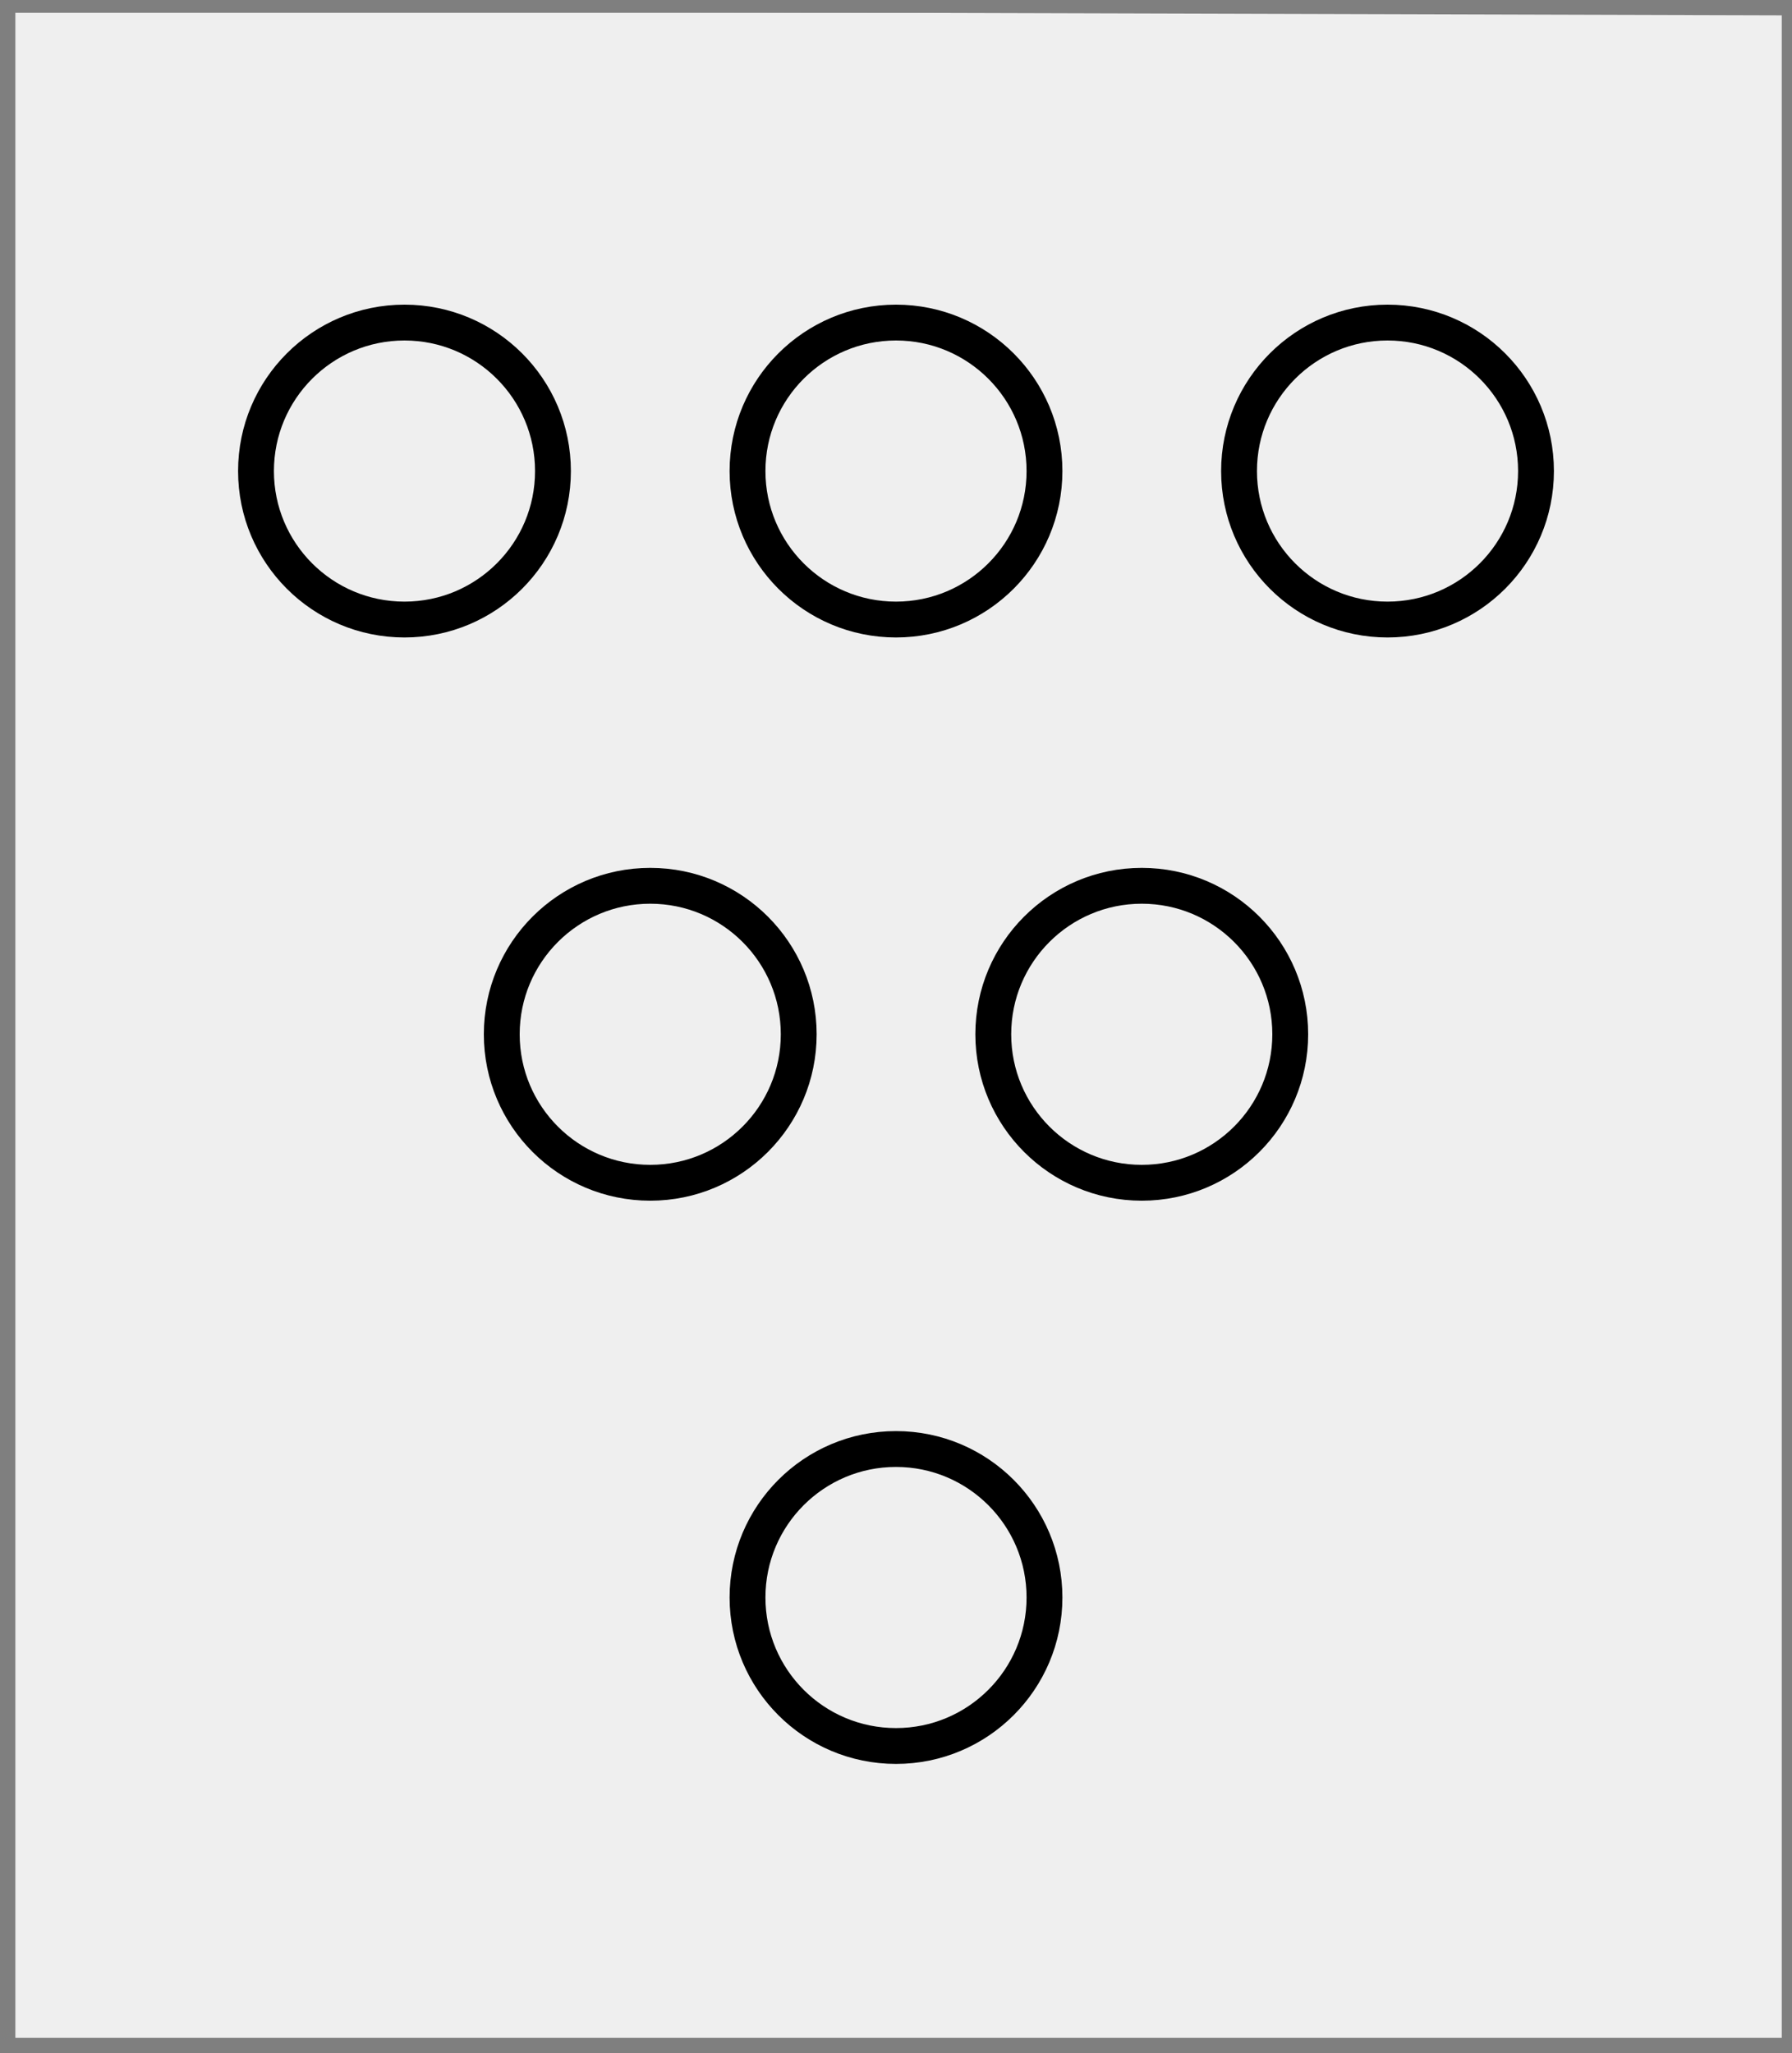
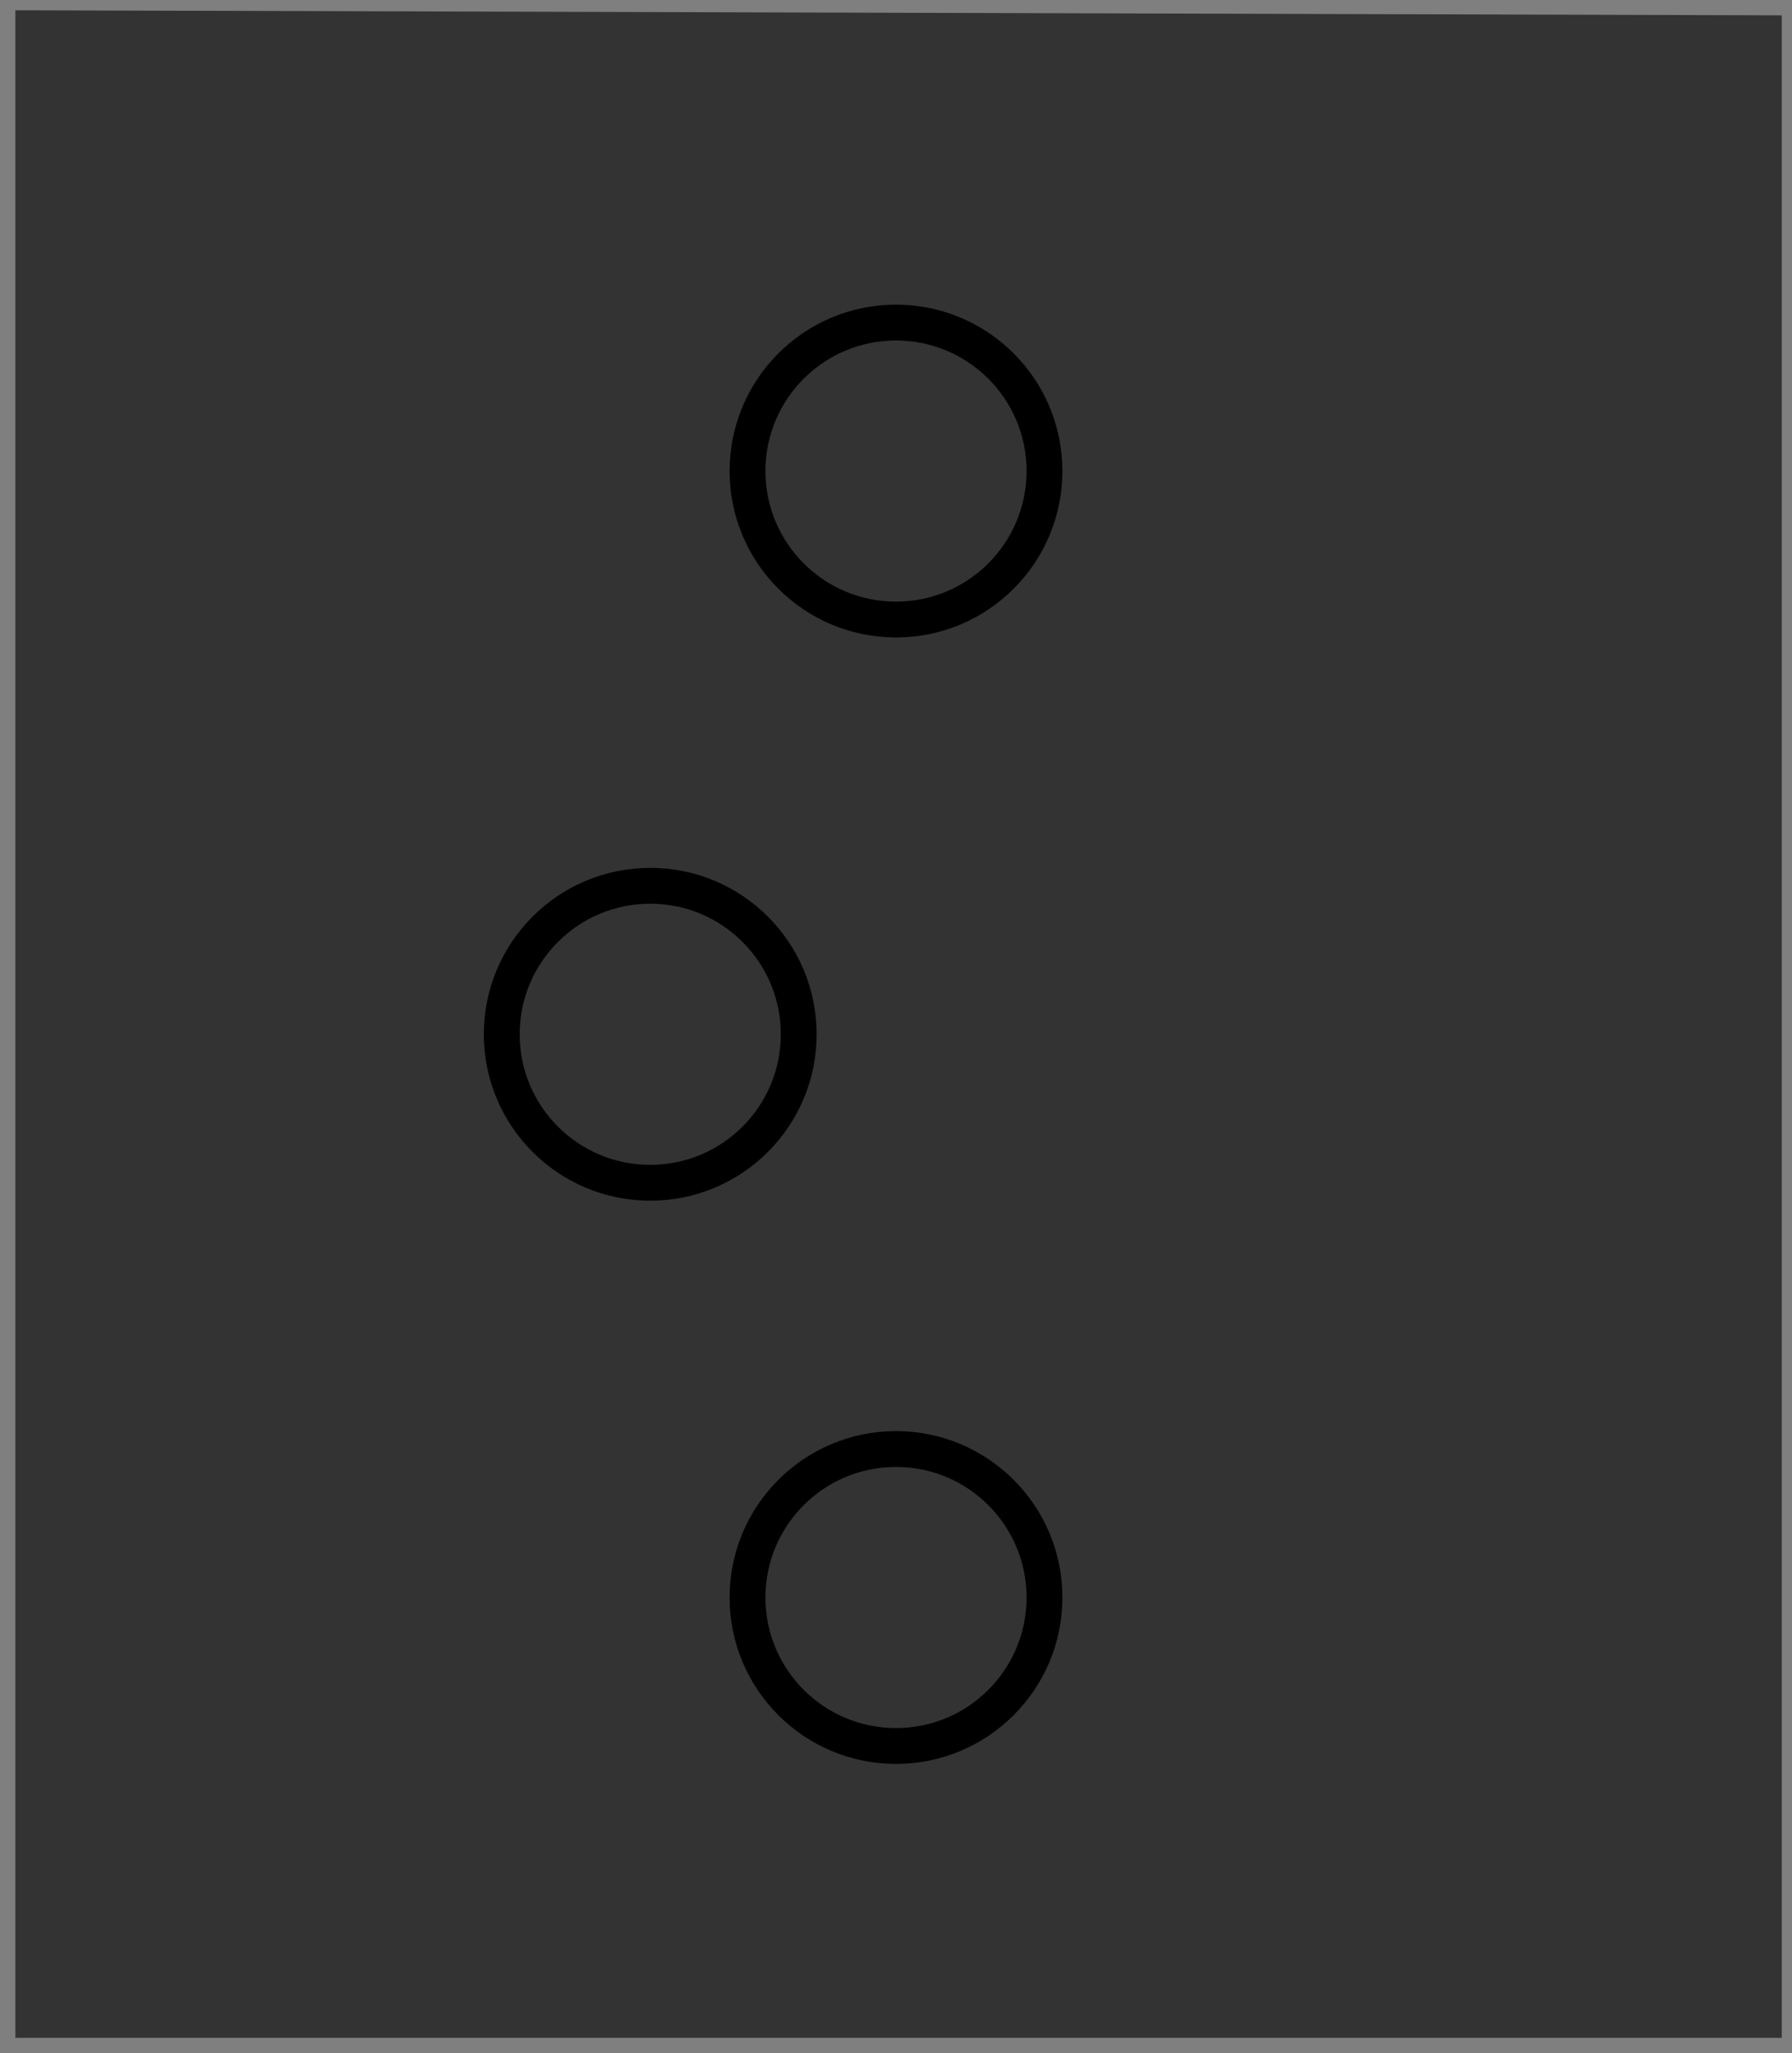
<svg xmlns="http://www.w3.org/2000/svg" width="350" height="401" xml:lang="fr">
  <rect width="100%" height="100%" fill="#333333" stroke="none" />
  <g>
    <g>
-       <polygon points="1,401 350,400 350,1 1,1 " fill="#efefef" />
-       <polygon points="1,401 350,400 350,1 1,1 " stroke="#7f7f7f" stroke-width="3" fill-opacity="0.0" />
-     </g>
+       </g>
    <g>
-       <circle cx="79" cy="92" r="29" stroke="#000000" stroke-width="7" fill-opacity="0.0" />
      <circle cx="175" cy="92" r="29" stroke="#000000" stroke-width="7" fill-opacity="0.0" />
-       <circle cx="271" cy="92" r="29" stroke="#000000" stroke-width="7" fill-opacity="0.0" />
      <circle cx="127" cy="202" r="29" stroke="#000000" stroke-width="7" fill-opacity="0.0" />
-       <circle cx="223" cy="202" r="29" stroke="#000000" stroke-width="7" fill-opacity="0.0" />
      <circle cx="175" cy="312" r="29" stroke="#000000" stroke-width="7" fill-opacity="0.0" />
    </g>
  </g>
  <polygon points="1,0 350,1 350,400 1,400 " stroke="#7f7f7f" stroke-width="4" fill-opacity="0.0" />
</svg>